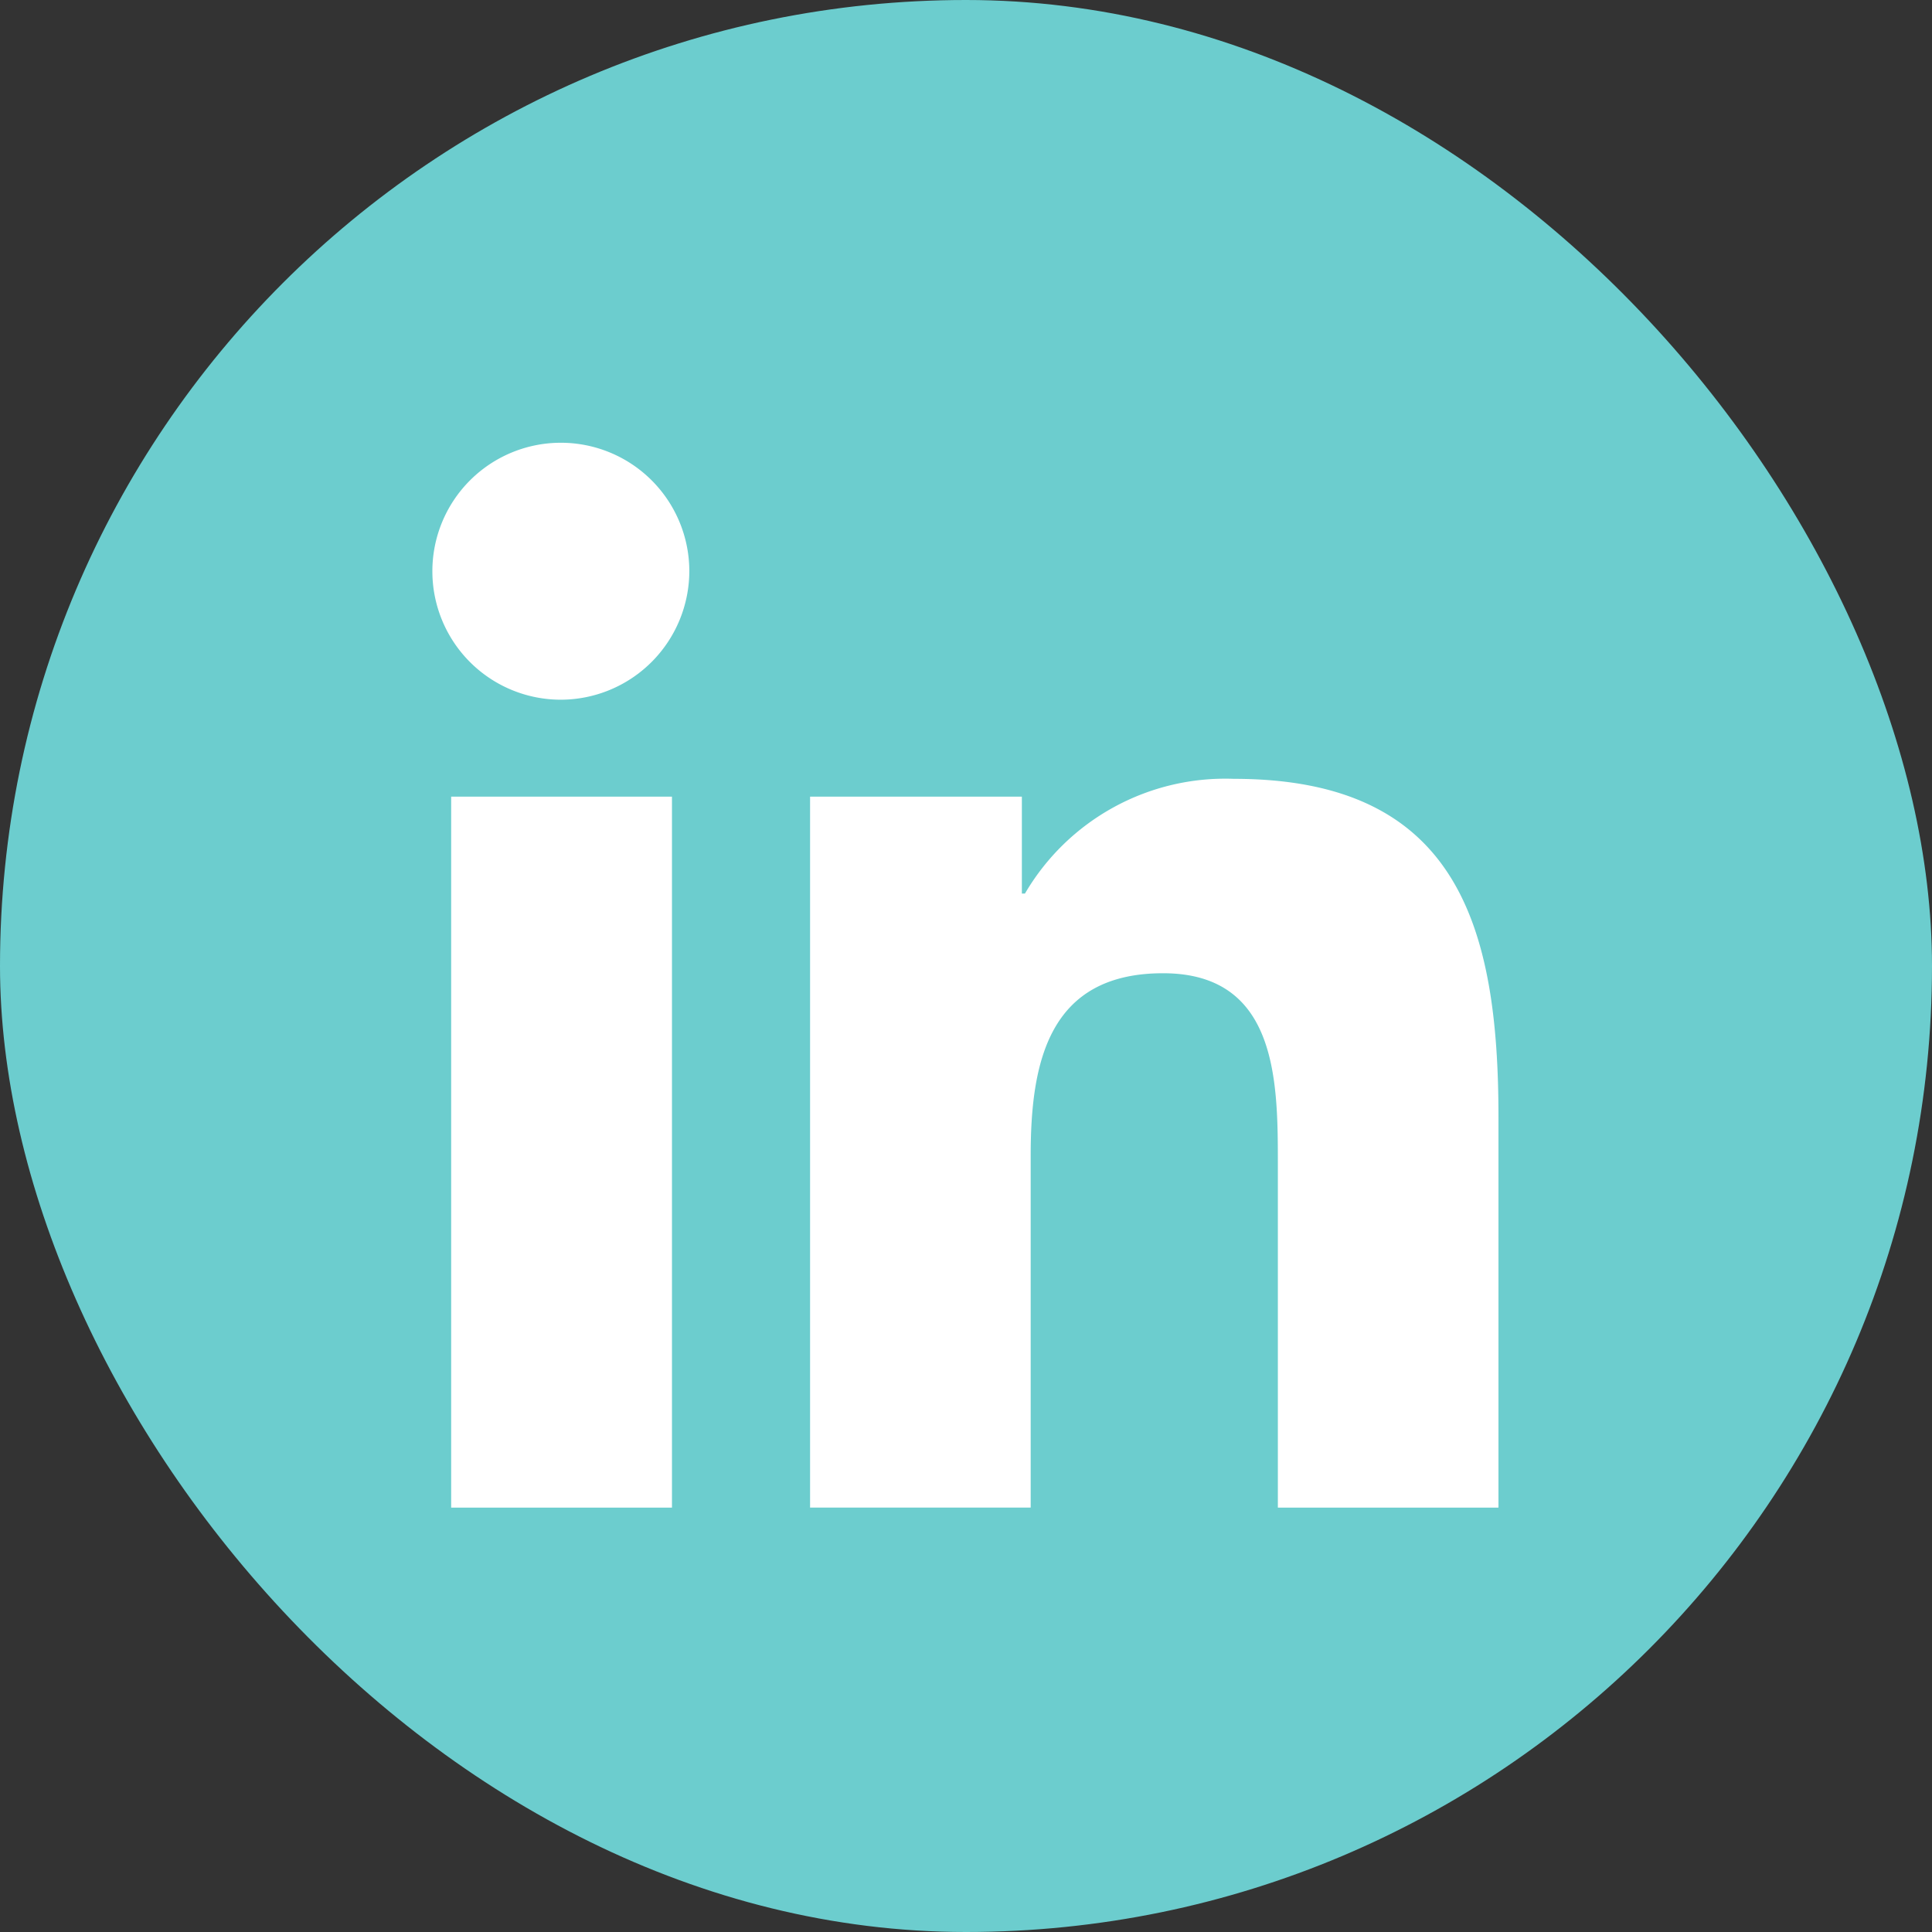
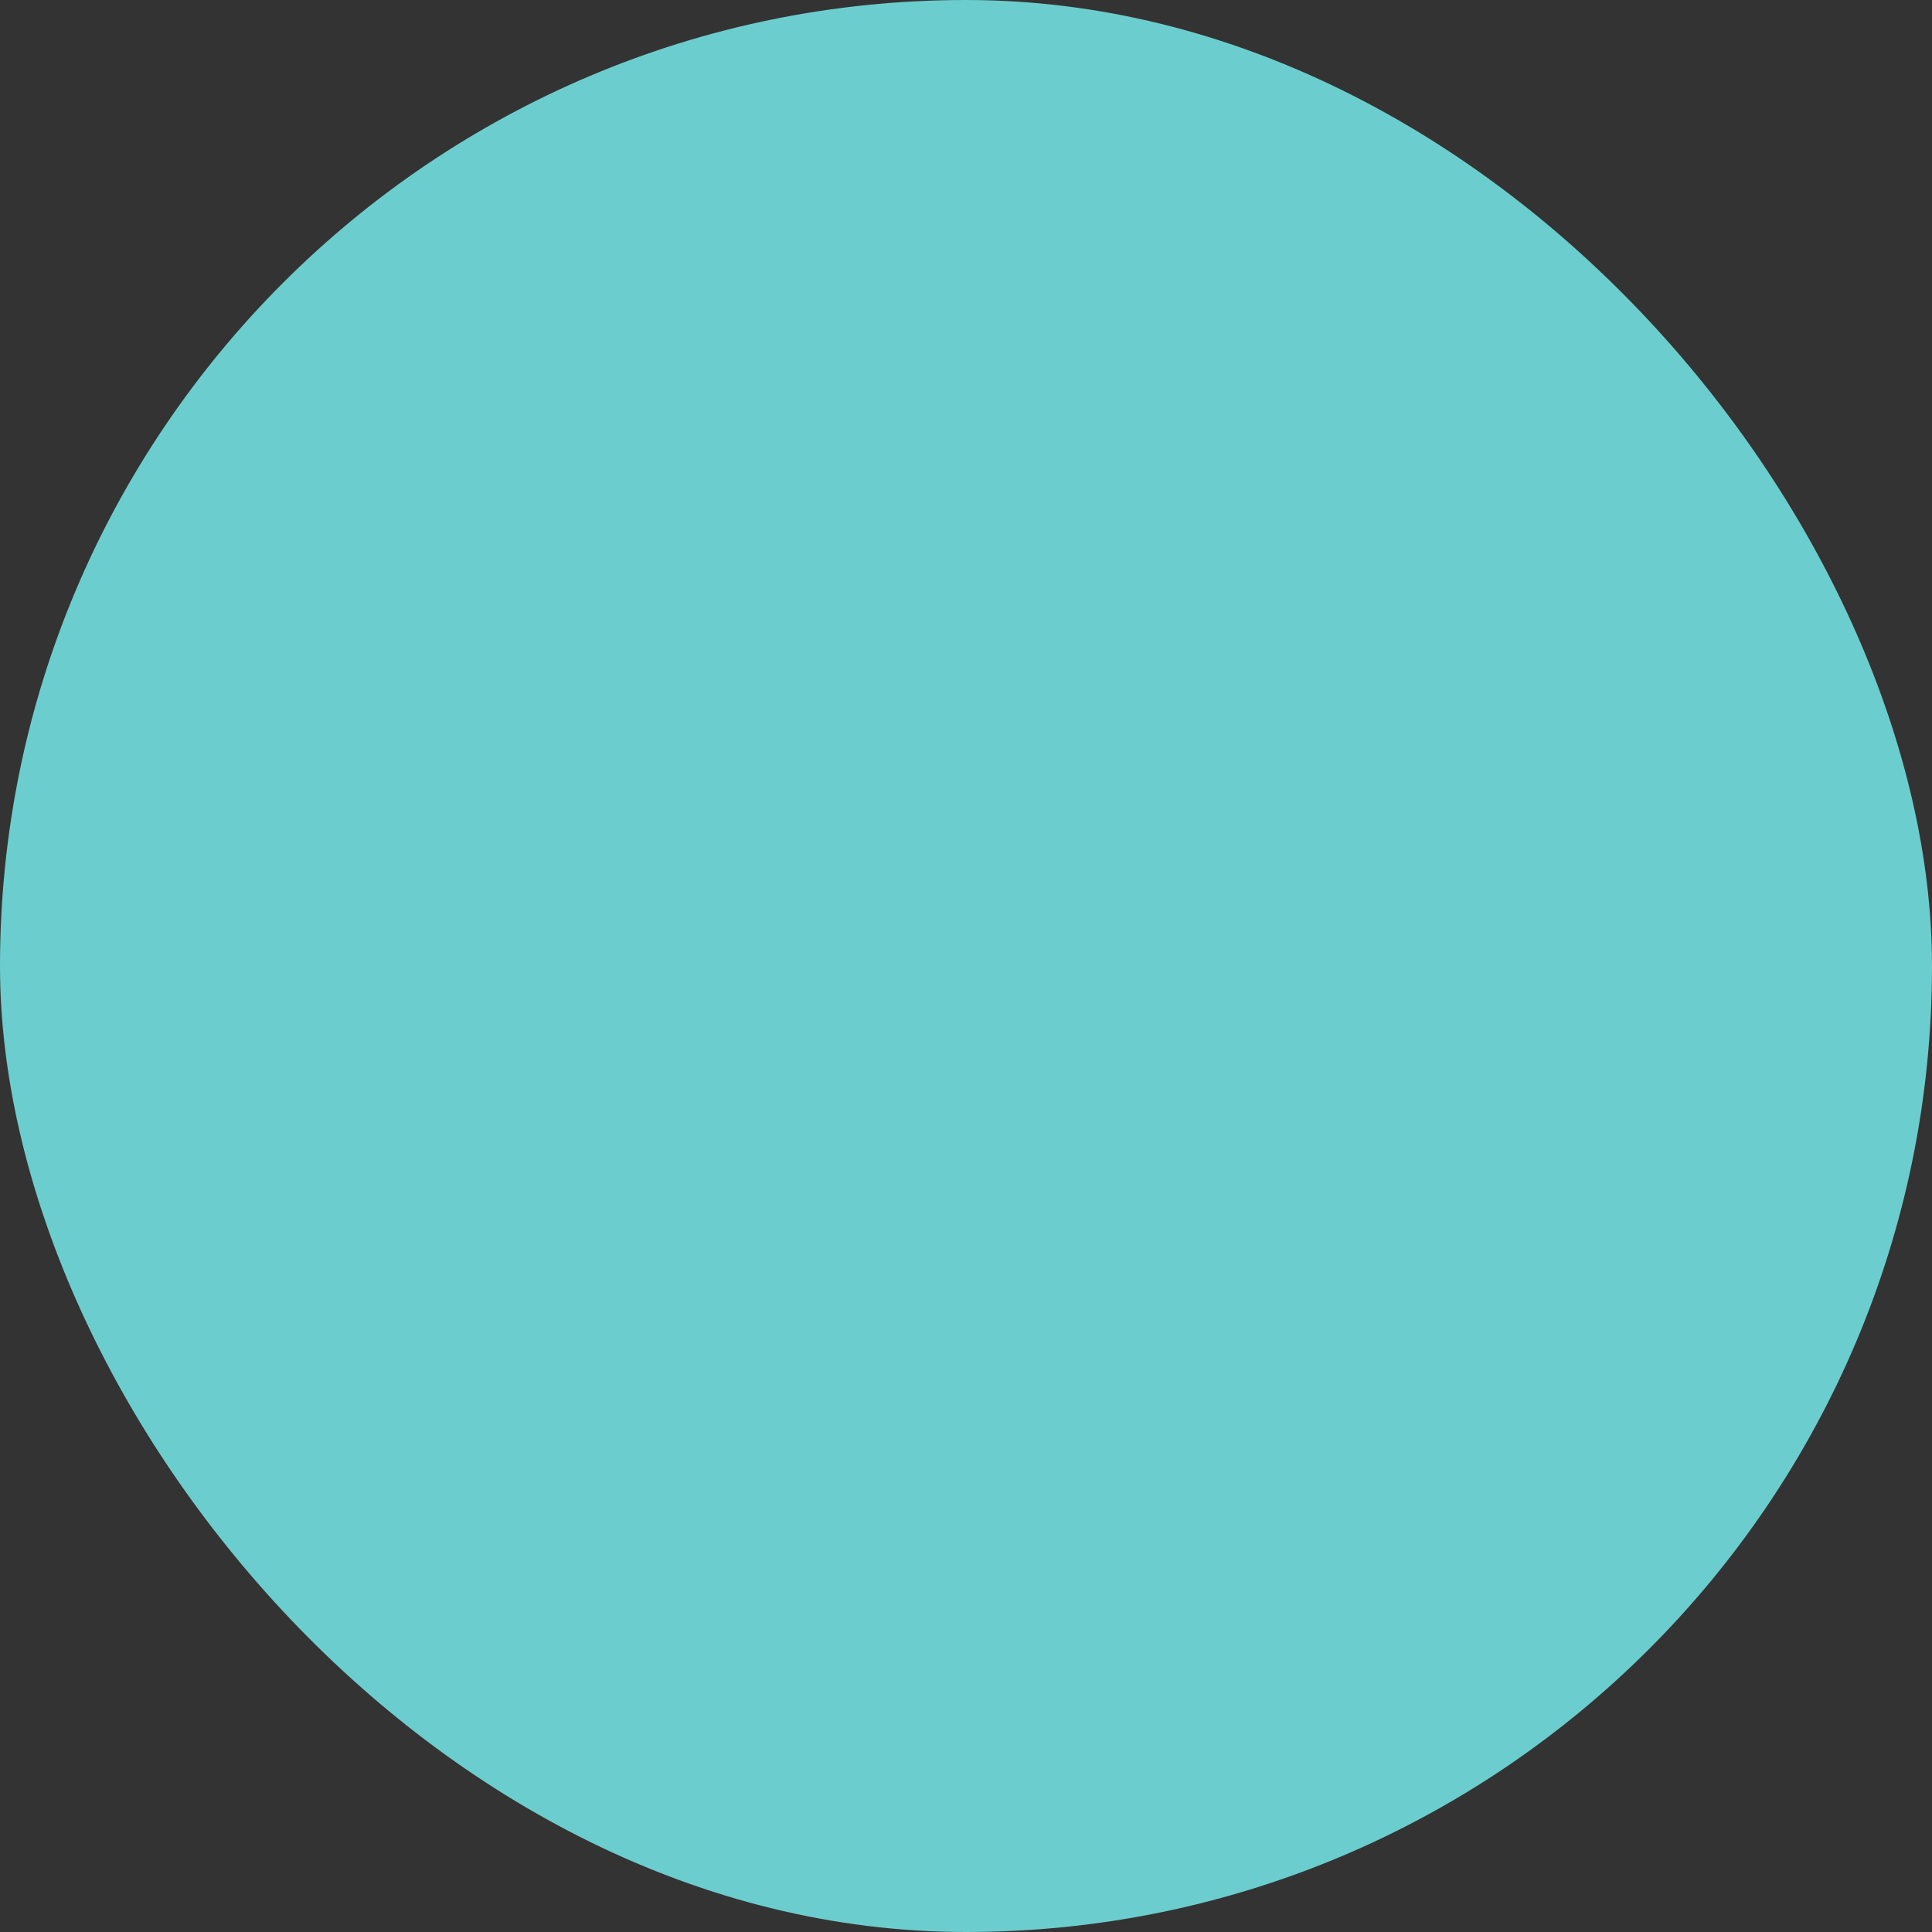
<svg xmlns="http://www.w3.org/2000/svg" width="48" height="48" viewBox="0 0 48 48">
  <rect x="0" y="0" width="48" height="48" fill="#333333" stroke="none" />
  <g id="Group_49" data-name="Group 49" transform="translate(-1301 -4902)">
    <rect id="Rectangle_94" data-name="Rectangle 94" width="48" height="48" rx="24" transform="translate(1301 4902)" fill="#6ccdce" />
-     <path id="linkedin-in-brands-solid" d="M5.923,26.457H.437V8.793H5.923ZM3.177,6.384A3.192,3.192,0,1,1,6.354,3.177,3.2,3.2,0,0,1,3.177,6.384ZM26.451,26.457H20.976v-8.6c0-2.049-.041-4.677-2.852-4.677-2.852,0-3.289,2.226-3.289,4.53v8.746H9.354V8.793h5.262V11.2h.077A5.765,5.765,0,0,1,19.884,8.35c5.551,0,6.573,3.655,6.573,8.4v9.7Z" transform="translate(1311.772 4913)" fill="#fff" />
  </g>
</svg>